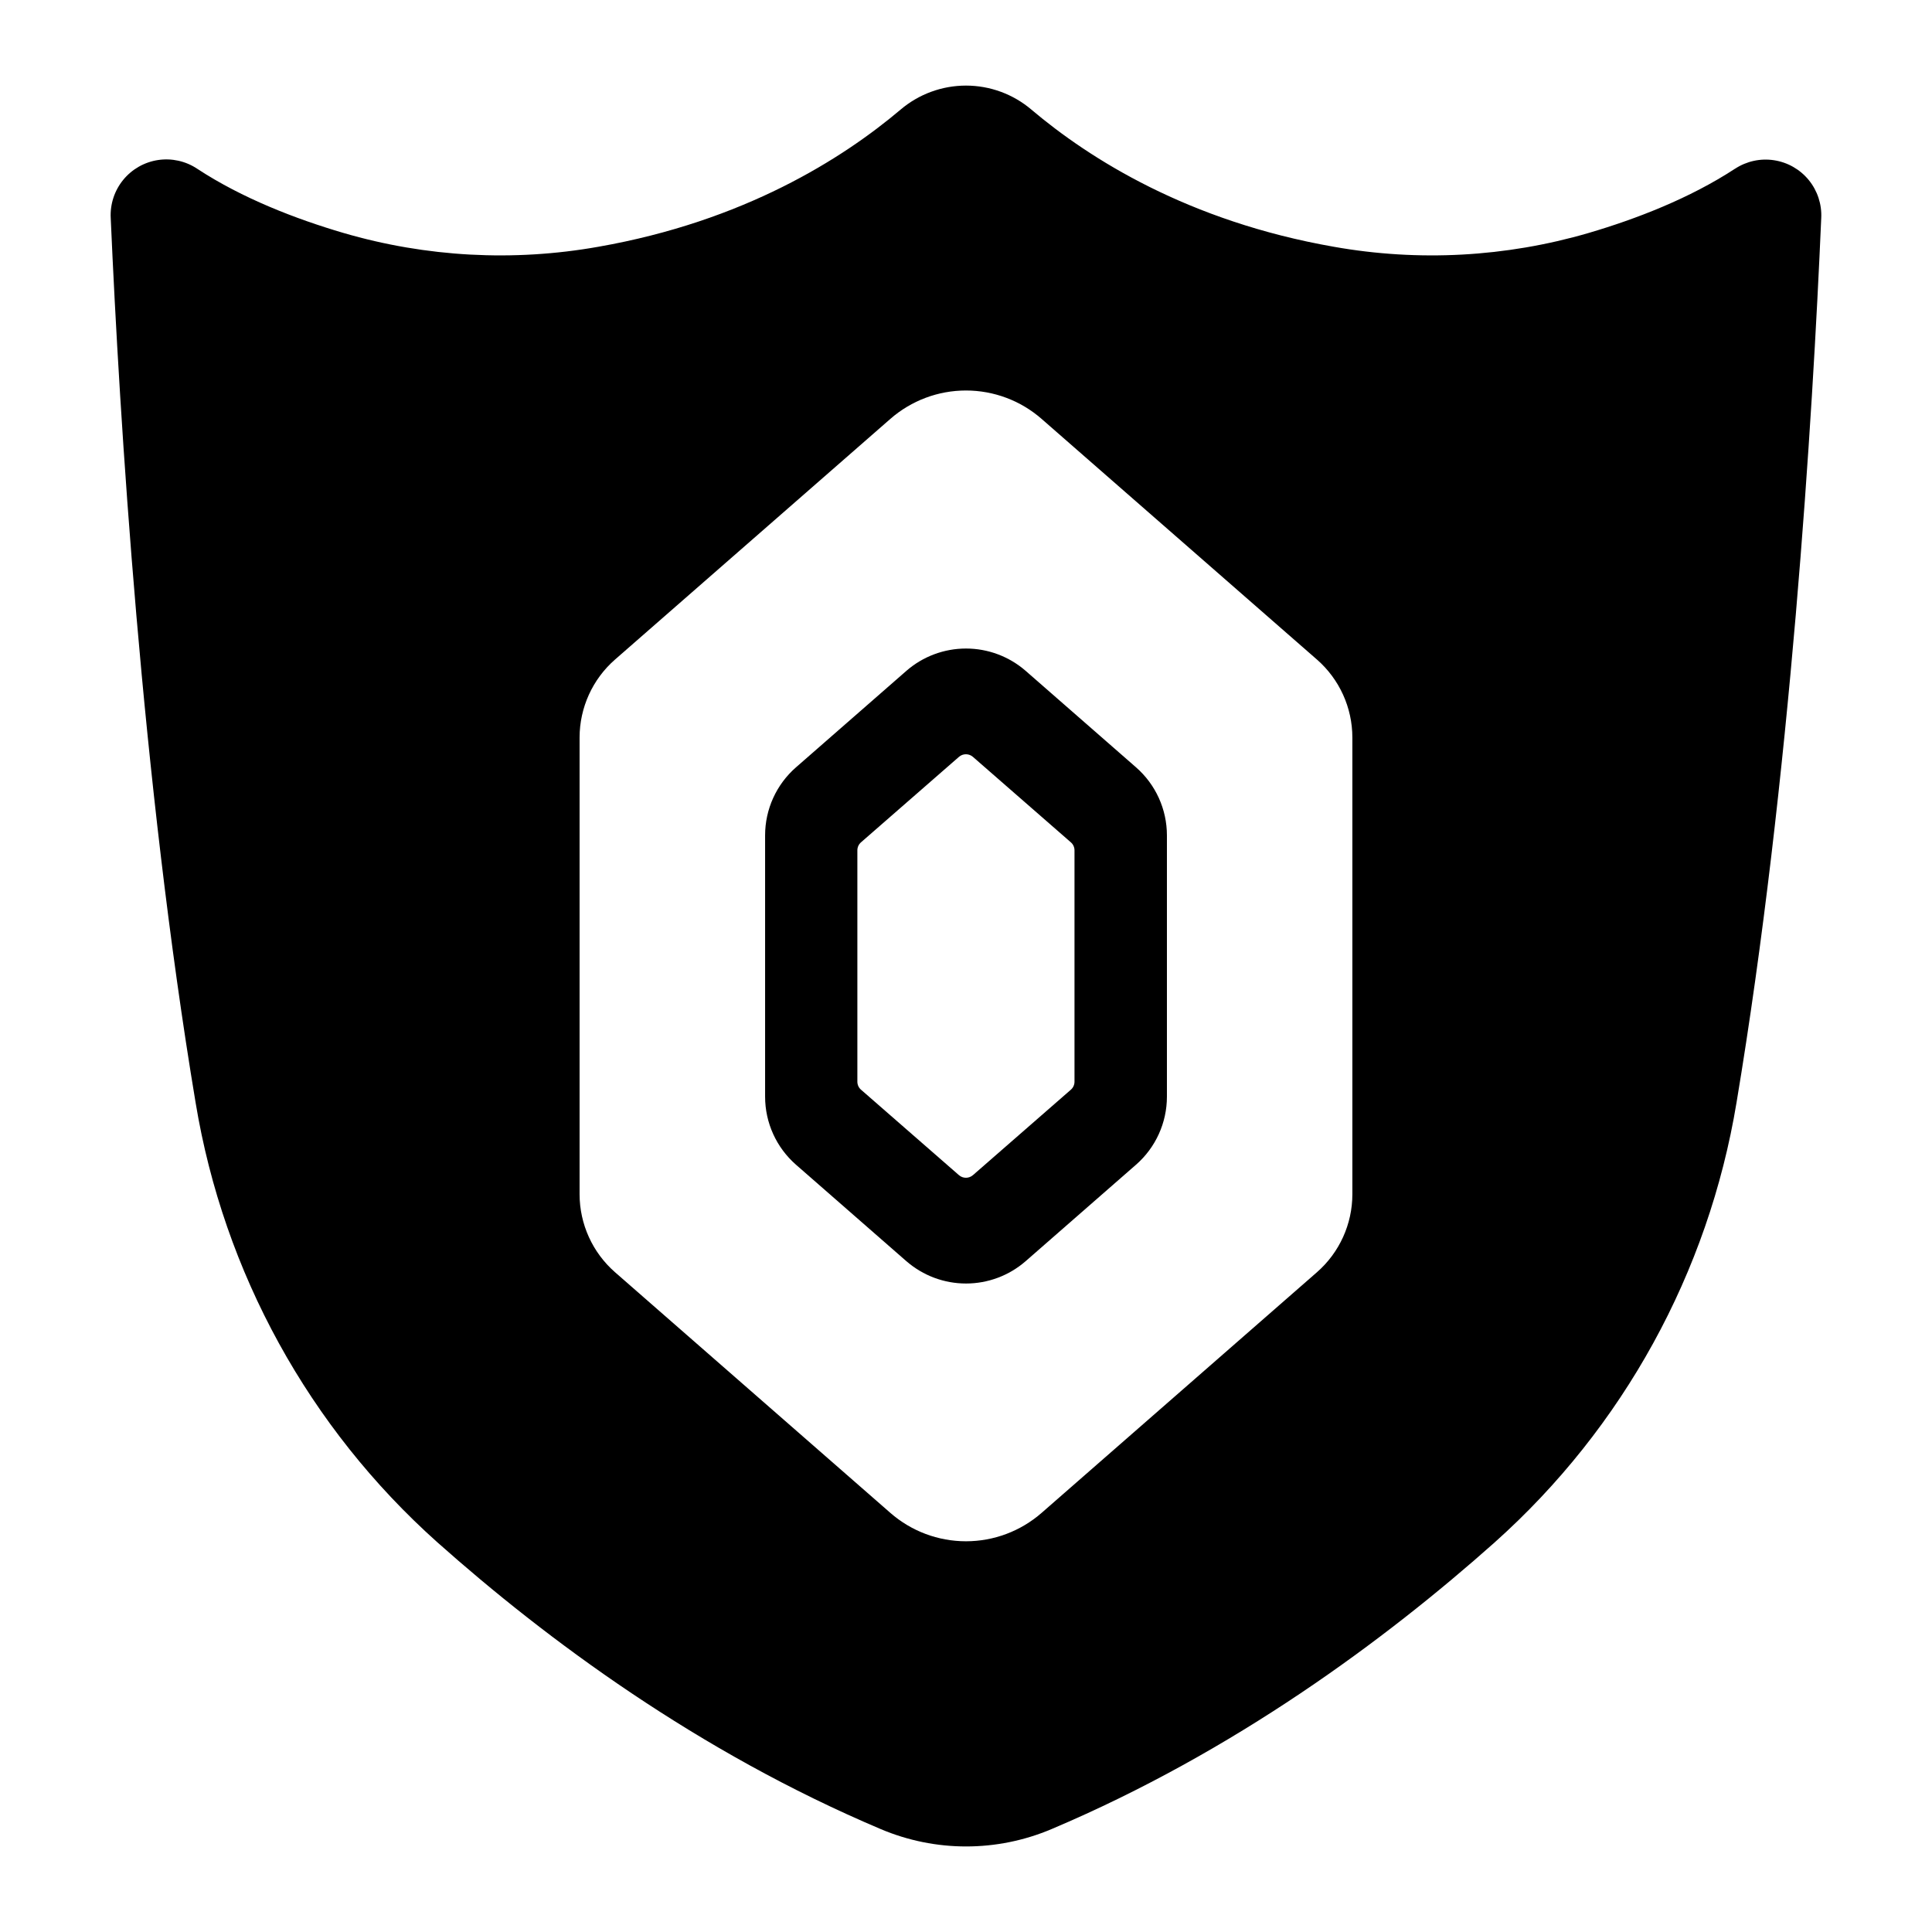
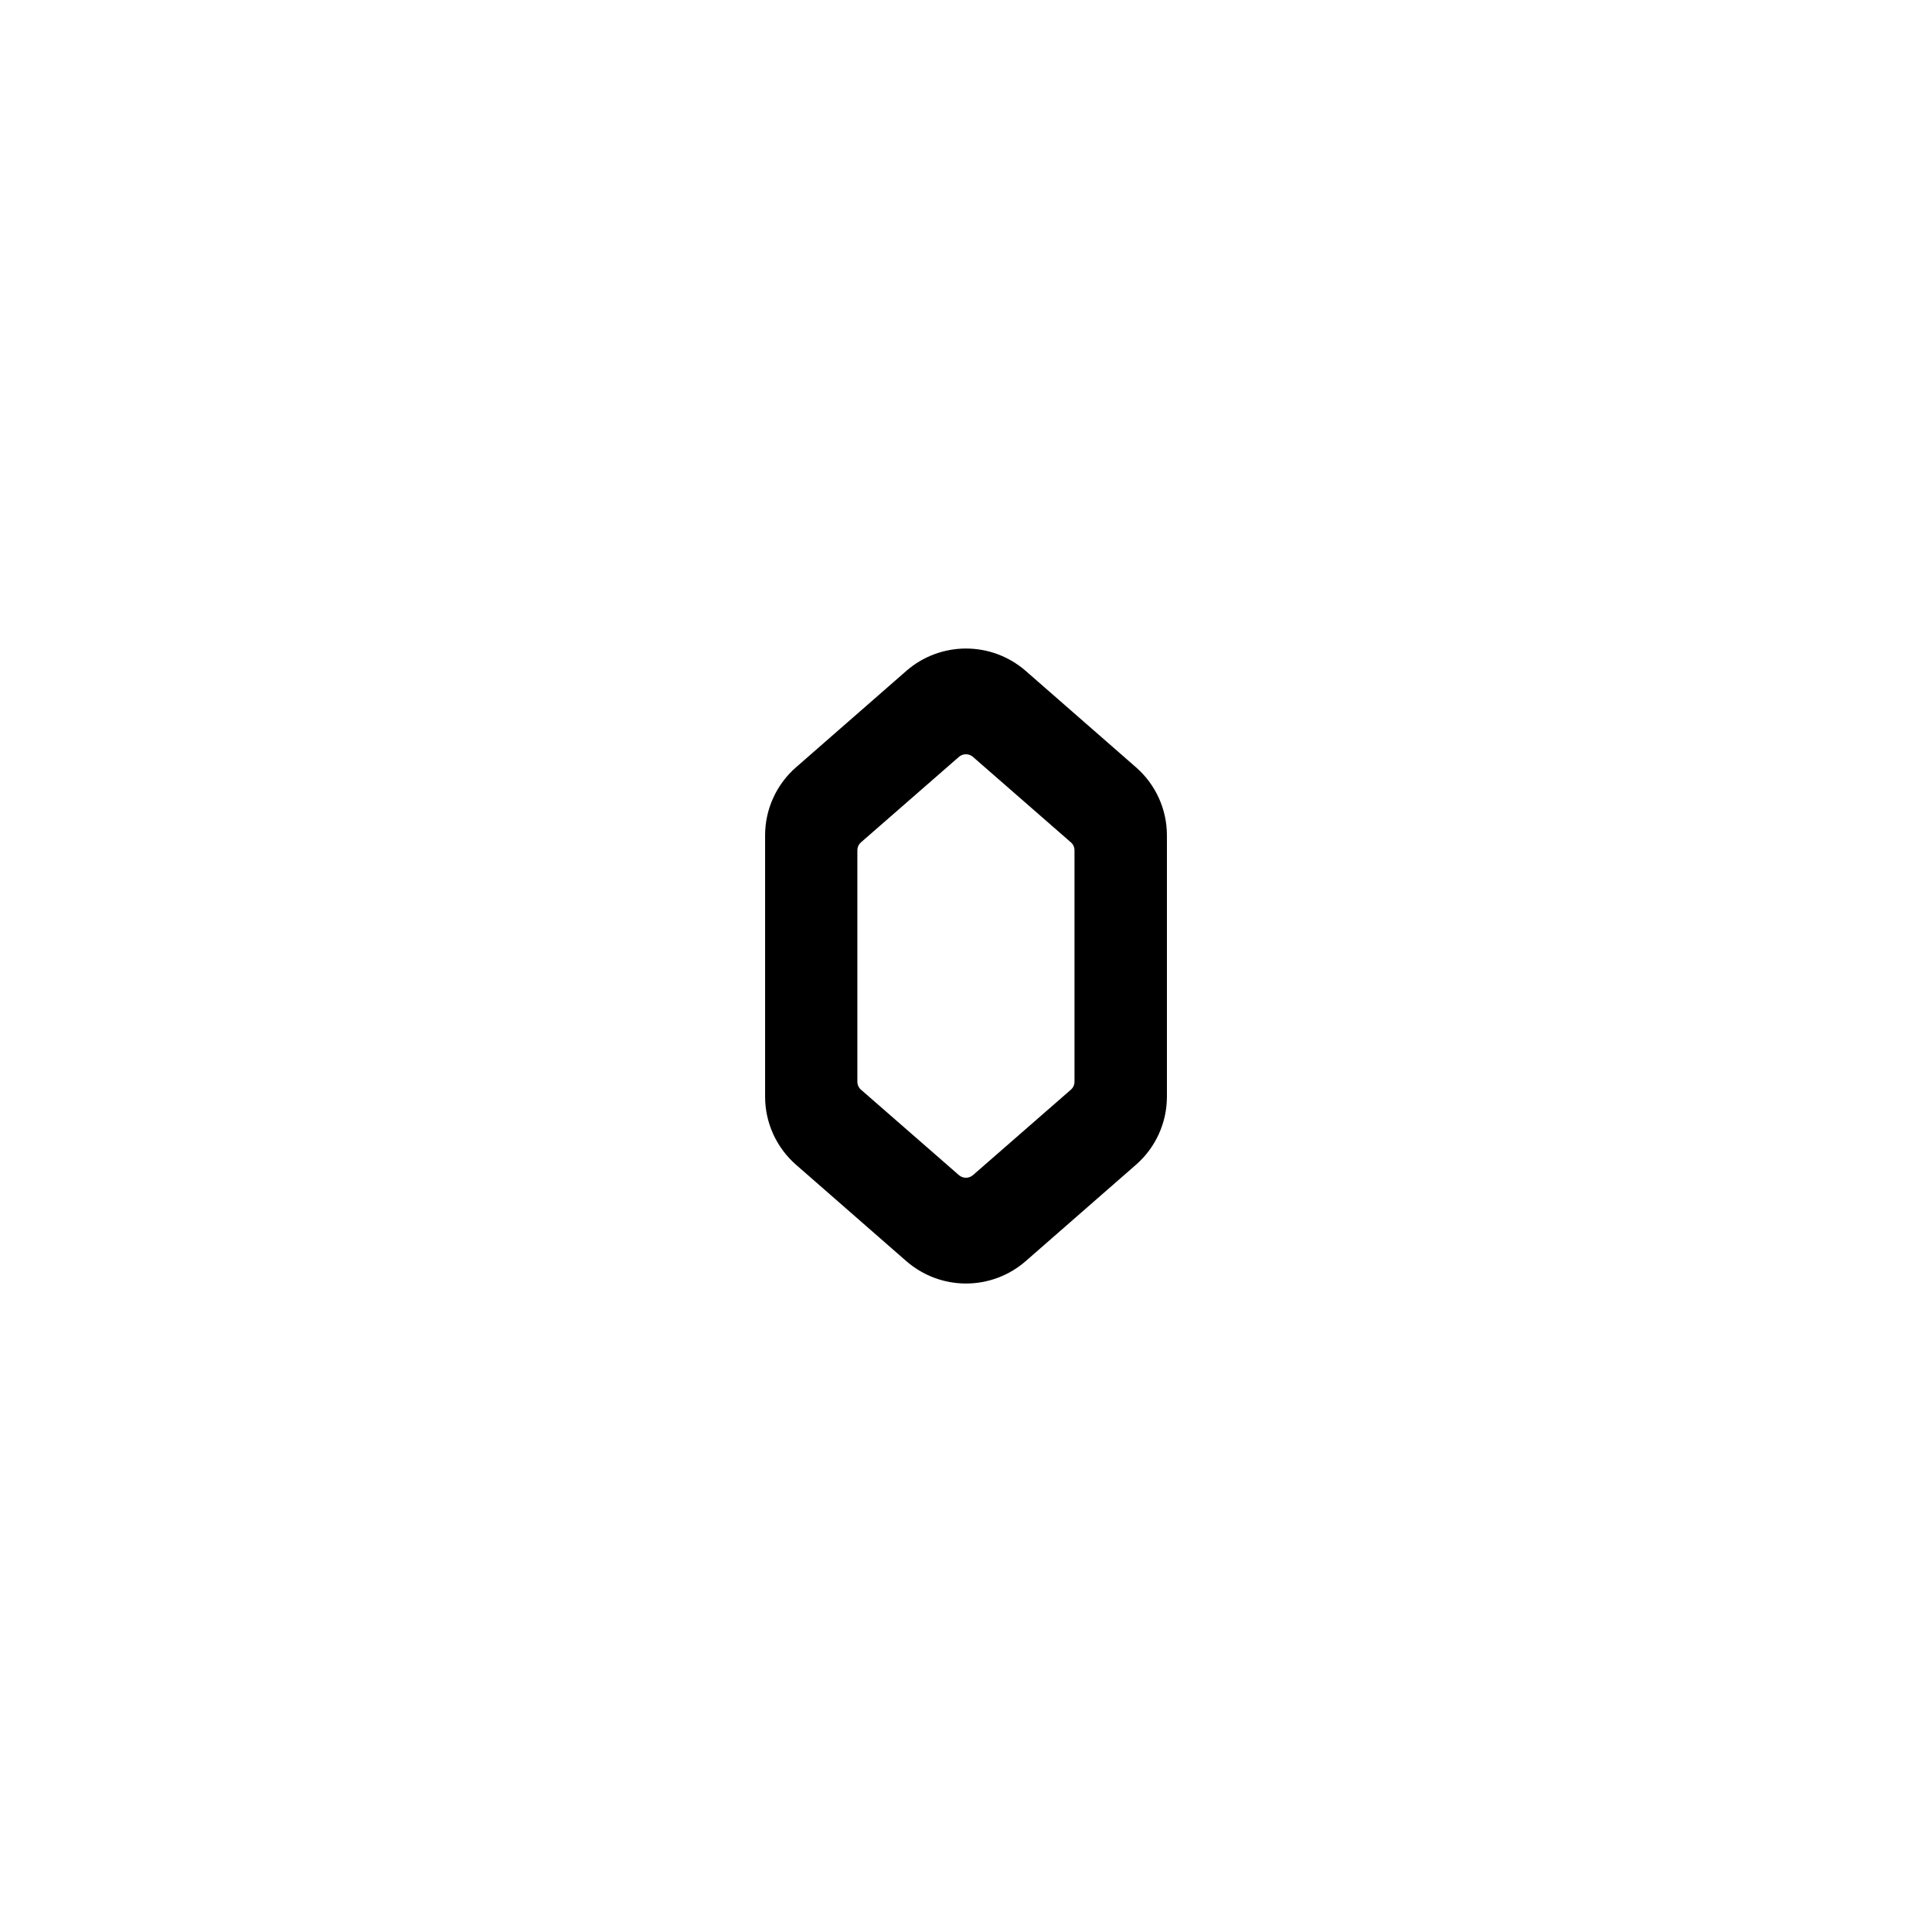
<svg xmlns="http://www.w3.org/2000/svg" fill="#000000" width="800px" height="800px" version="1.1" viewBox="144 144 512 512">
  <g>
-     <path d="m603.8 188.71c-12.023 7.871-26.281 13.352-38.781 17.023h0.004c-21.938 6.41-45.062 7.66-67.562 3.66-38.543-6.75-64.699-23.293-80.137-36.348v-0.004c-4.84-4.106-10.98-6.359-17.328-6.359s-12.488 2.254-17.328 6.359c-15.441 13.059-41.594 29.602-80.09 36.352-22.5 4-45.625 2.75-67.562-3.66-12.496-3.672-26.766-9.133-38.789-17.031v-0.004c-3.051-2.019-6.746-2.836-10.367-2.285-3.617 0.551-6.902 2.426-9.219 5.266-2.312 2.836-3.488 6.43-3.301 10.086 2.344 53.203 8.254 149.11 22.504 234.49 7.445 45.004 30.055 86.105 64.078 116.49 28.98 25.789 69.105 55.516 117.48 75.984 14.465 6.133 30.797 6.133 45.266 0 48.355-20.469 88.461-50.184 117.42-75.965h-0.004c34.043-30.398 56.664-71.527 64.109-116.55 14.246-85.414 20.152-181.23 22.453-234.42 0.184-3.648-0.992-7.234-3.297-10.066-2.309-2.832-5.586-4.707-9.199-5.262-3.609-0.559-7.297 0.246-10.352 2.254zm-101.41 271.78c-0.004 7.918-3.426 15.449-9.387 20.664l-72.973 63.781h-0.004c-5.547 4.848-12.664 7.519-20.031 7.519-7.371 0-14.488-2.672-20.035-7.519l-72.973-63.781c-5.961-5.215-9.383-12.746-9.391-20.664v-121.04c0.008-7.918 3.43-15.449 9.391-20.664l72.973-63.781c5.547-4.848 12.664-7.519 20.035-7.519 7.367 0 14.484 2.672 20.031 7.519l72.973 63.781h0.004c5.961 5.215 9.383 12.746 9.387 20.664z" />
    <path d="m445.05 347.34-29.273-25.586c-4.379-3.797-9.98-5.887-15.773-5.887-5.797 0-11.398 2.09-15.773 5.887l-29.273 25.586h-0.004c-5.207 4.547-8.195 11.121-8.195 18.035v69.254c0 6.914 2.988 13.488 8.195 18.039l29.273 25.586 0.004-0.004c4.375 3.801 9.977 5.894 15.773 5.894s11.398-2.094 15.773-5.894l29.273-25.586v0.004c5.207-4.551 8.195-11.125 8.195-18.039v-69.254c0-6.914-2.988-13.488-8.195-18.035zm-16.297 83.344c-0.004 0.812-0.363 1.586-0.984 2.117l-25.938 22.633v-0.004c-1.062 0.918-2.637 0.918-3.699 0l-25.938-22.633v0.004c-0.621-0.531-0.977-1.305-0.984-2.117v-61.363c0.008-0.812 0.363-1.586 0.984-2.113l25.938-22.633c1.062-0.918 2.637-0.918 3.699 0l25.938 22.633c0.621 0.527 0.98 1.301 0.984 2.113z" />
  </g>
</svg>